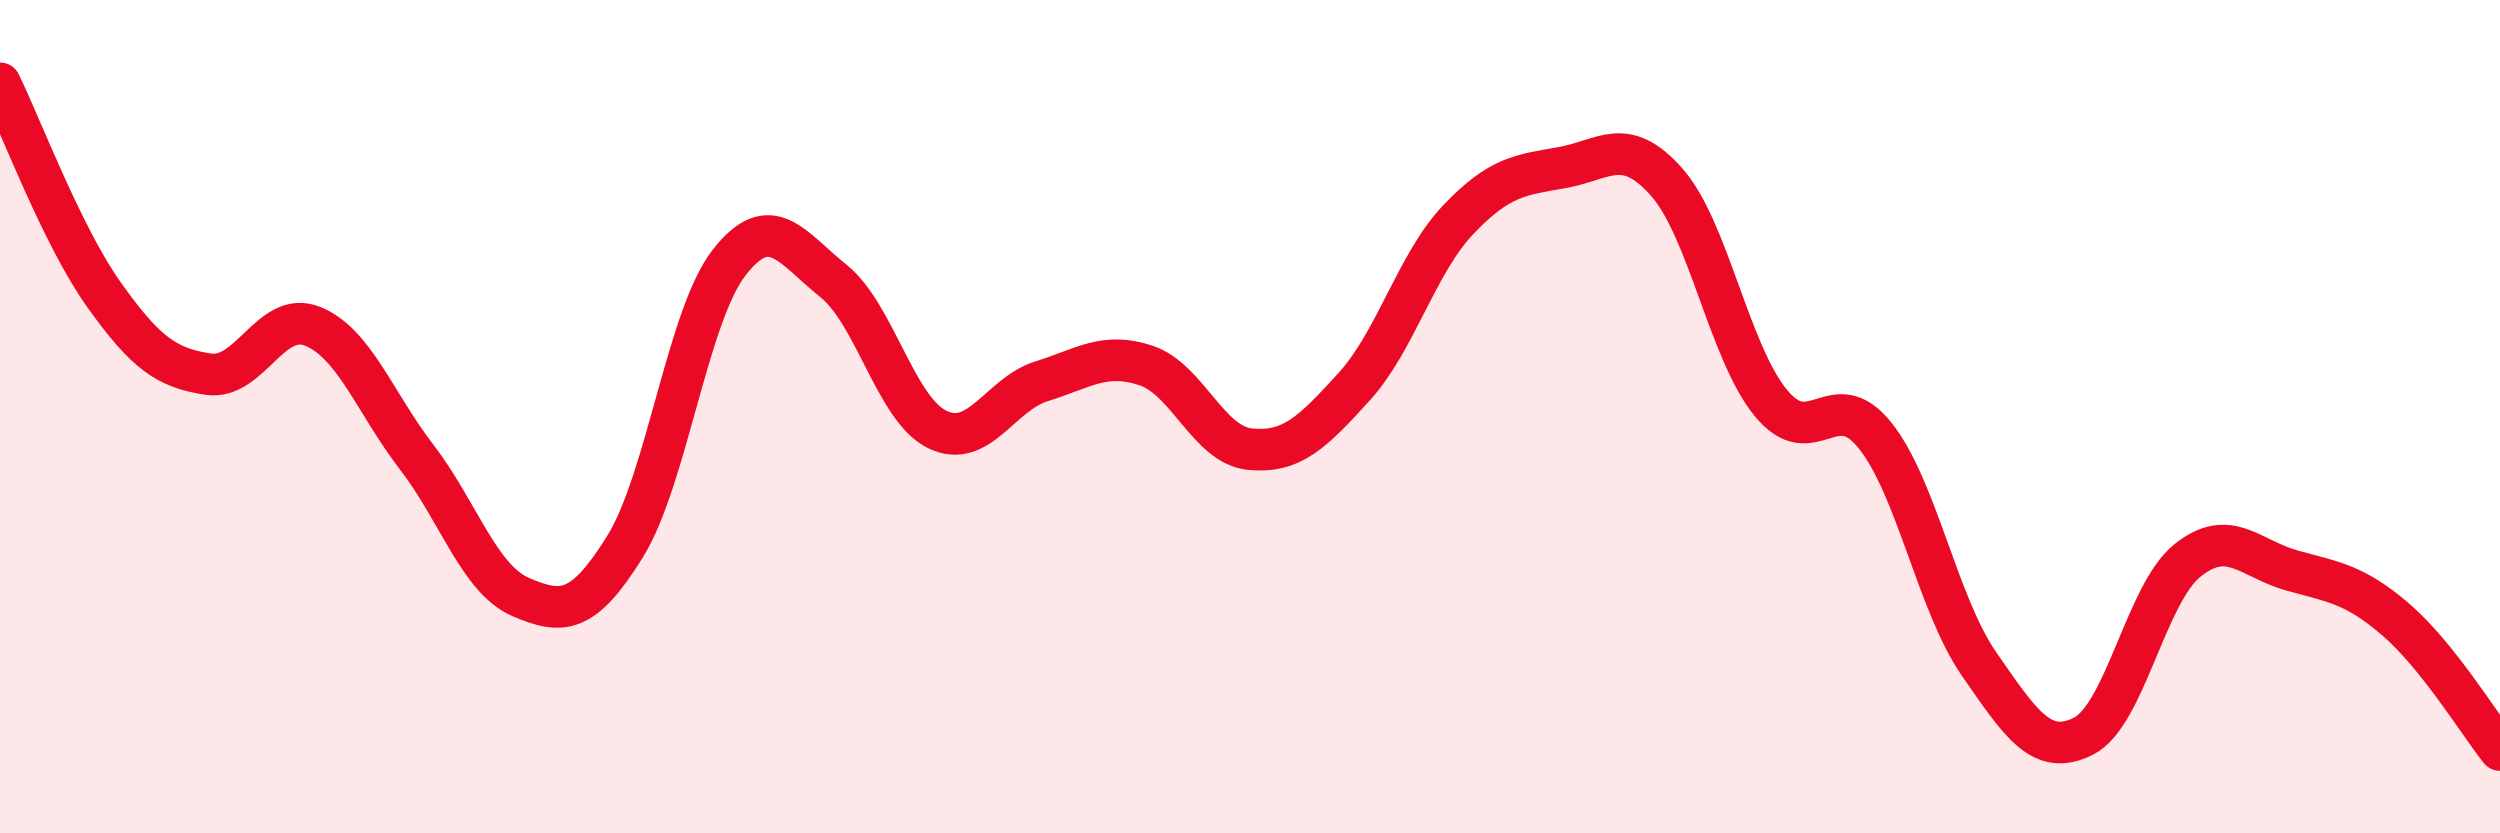
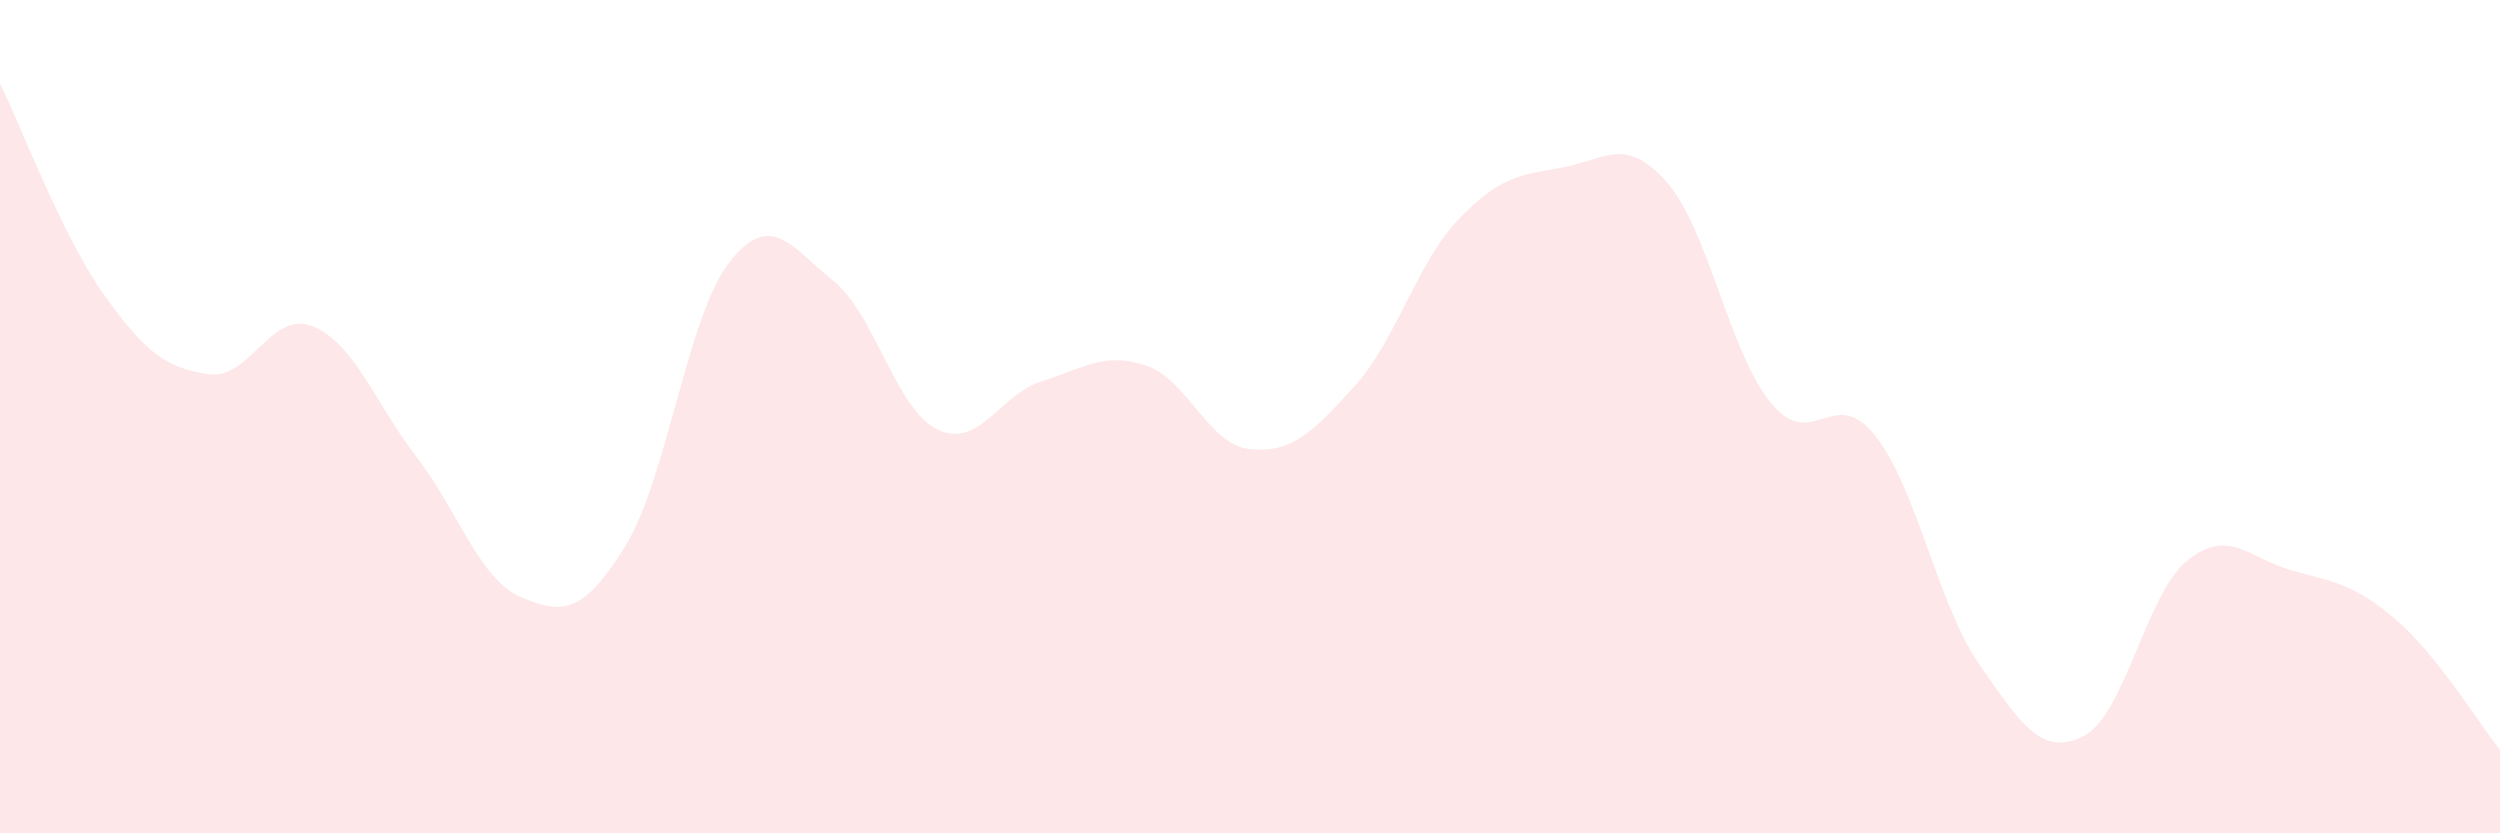
<svg xmlns="http://www.w3.org/2000/svg" width="60" height="20" viewBox="0 0 60 20">
  <path d="M 0,2 C 0.5,3.02 1.5,5.68 2.5,7.08 C 3.5,8.48 4,8.83 5,8.98 C 6,9.13 6.5,7.43 7.5,7.83 C 8.5,8.23 9,9.67 10,10.97 C 11,12.27 11.5,13.9 12.5,14.33 C 13.5,14.76 14,14.73 15,13.12 C 16,11.51 16.5,7.58 17.5,6.3 C 18.5,5.02 19,5.94 20,6.74 C 21,7.54 21.5,9.83 22.5,10.31 C 23.5,10.79 24,9.46 25,9.15 C 26,8.84 26.5,8.44 27.5,8.77 C 28.5,9.1 29,10.68 30,10.78 C 31,10.88 31.5,10.38 32.5,9.28 C 33.5,8.18 34,6.32 35,5.27 C 36,4.22 36.5,4.2 37.5,4.02 C 38.5,3.84 39,3.24 40,4.37 C 41,5.5 41.5,8.45 42.5,9.67 C 43.5,10.89 44,9.2 45,10.45 C 46,11.7 46.5,14.5 47.5,15.94 C 48.5,17.38 49,18.17 50,17.67 C 51,17.17 51.5,14.25 52.5,13.45 C 53.5,12.65 54,13.41 55,13.69 C 56,13.97 56.5,14.01 57.5,14.87 C 58.5,15.73 59.5,17.37 60,18L60 20L0 20Z" fill="#EB0A25" opacity="0.1" stroke-linecap="round" stroke-linejoin="round" />
-   <path d="M 0,2 C 0.5,3.02 1.5,5.68 2.5,7.08 C 3.5,8.48 4,8.83 5,8.98 C 6,9.13 6.5,7.43 7.5,7.83 C 8.5,8.23 9,9.67 10,10.97 C 11,12.27 11.5,13.9 12.5,14.33 C 13.5,14.76 14,14.73 15,13.12 C 16,11.51 16.5,7.58 17.5,6.3 C 18.5,5.02 19,5.94 20,6.74 C 21,7.54 21.5,9.83 22.5,10.31 C 23.5,10.79 24,9.46 25,9.15 C 26,8.84 26.5,8.44 27.5,8.77 C 28.5,9.1 29,10.68 30,10.78 C 31,10.88 31.5,10.38 32.5,9.28 C 33.5,8.18 34,6.32 35,5.27 C 36,4.22 36.5,4.2 37.5,4.02 C 38.5,3.84 39,3.24 40,4.37 C 41,5.5 41.5,8.45 42.5,9.67 C 43.5,10.89 44,9.2 45,10.45 C 46,11.7 46.5,14.5 47.5,15.94 C 48.5,17.38 49,18.17 50,17.67 C 51,17.17 51.5,14.25 52.5,13.45 C 53.5,12.65 54,13.41 55,13.69 C 56,13.97 56.5,14.01 57.5,14.87 C 58.5,15.73 59.5,17.37 60,18" stroke="#EB0A25" stroke-width="1" fill="none" stroke-linecap="round" stroke-linejoin="round" />
</svg>